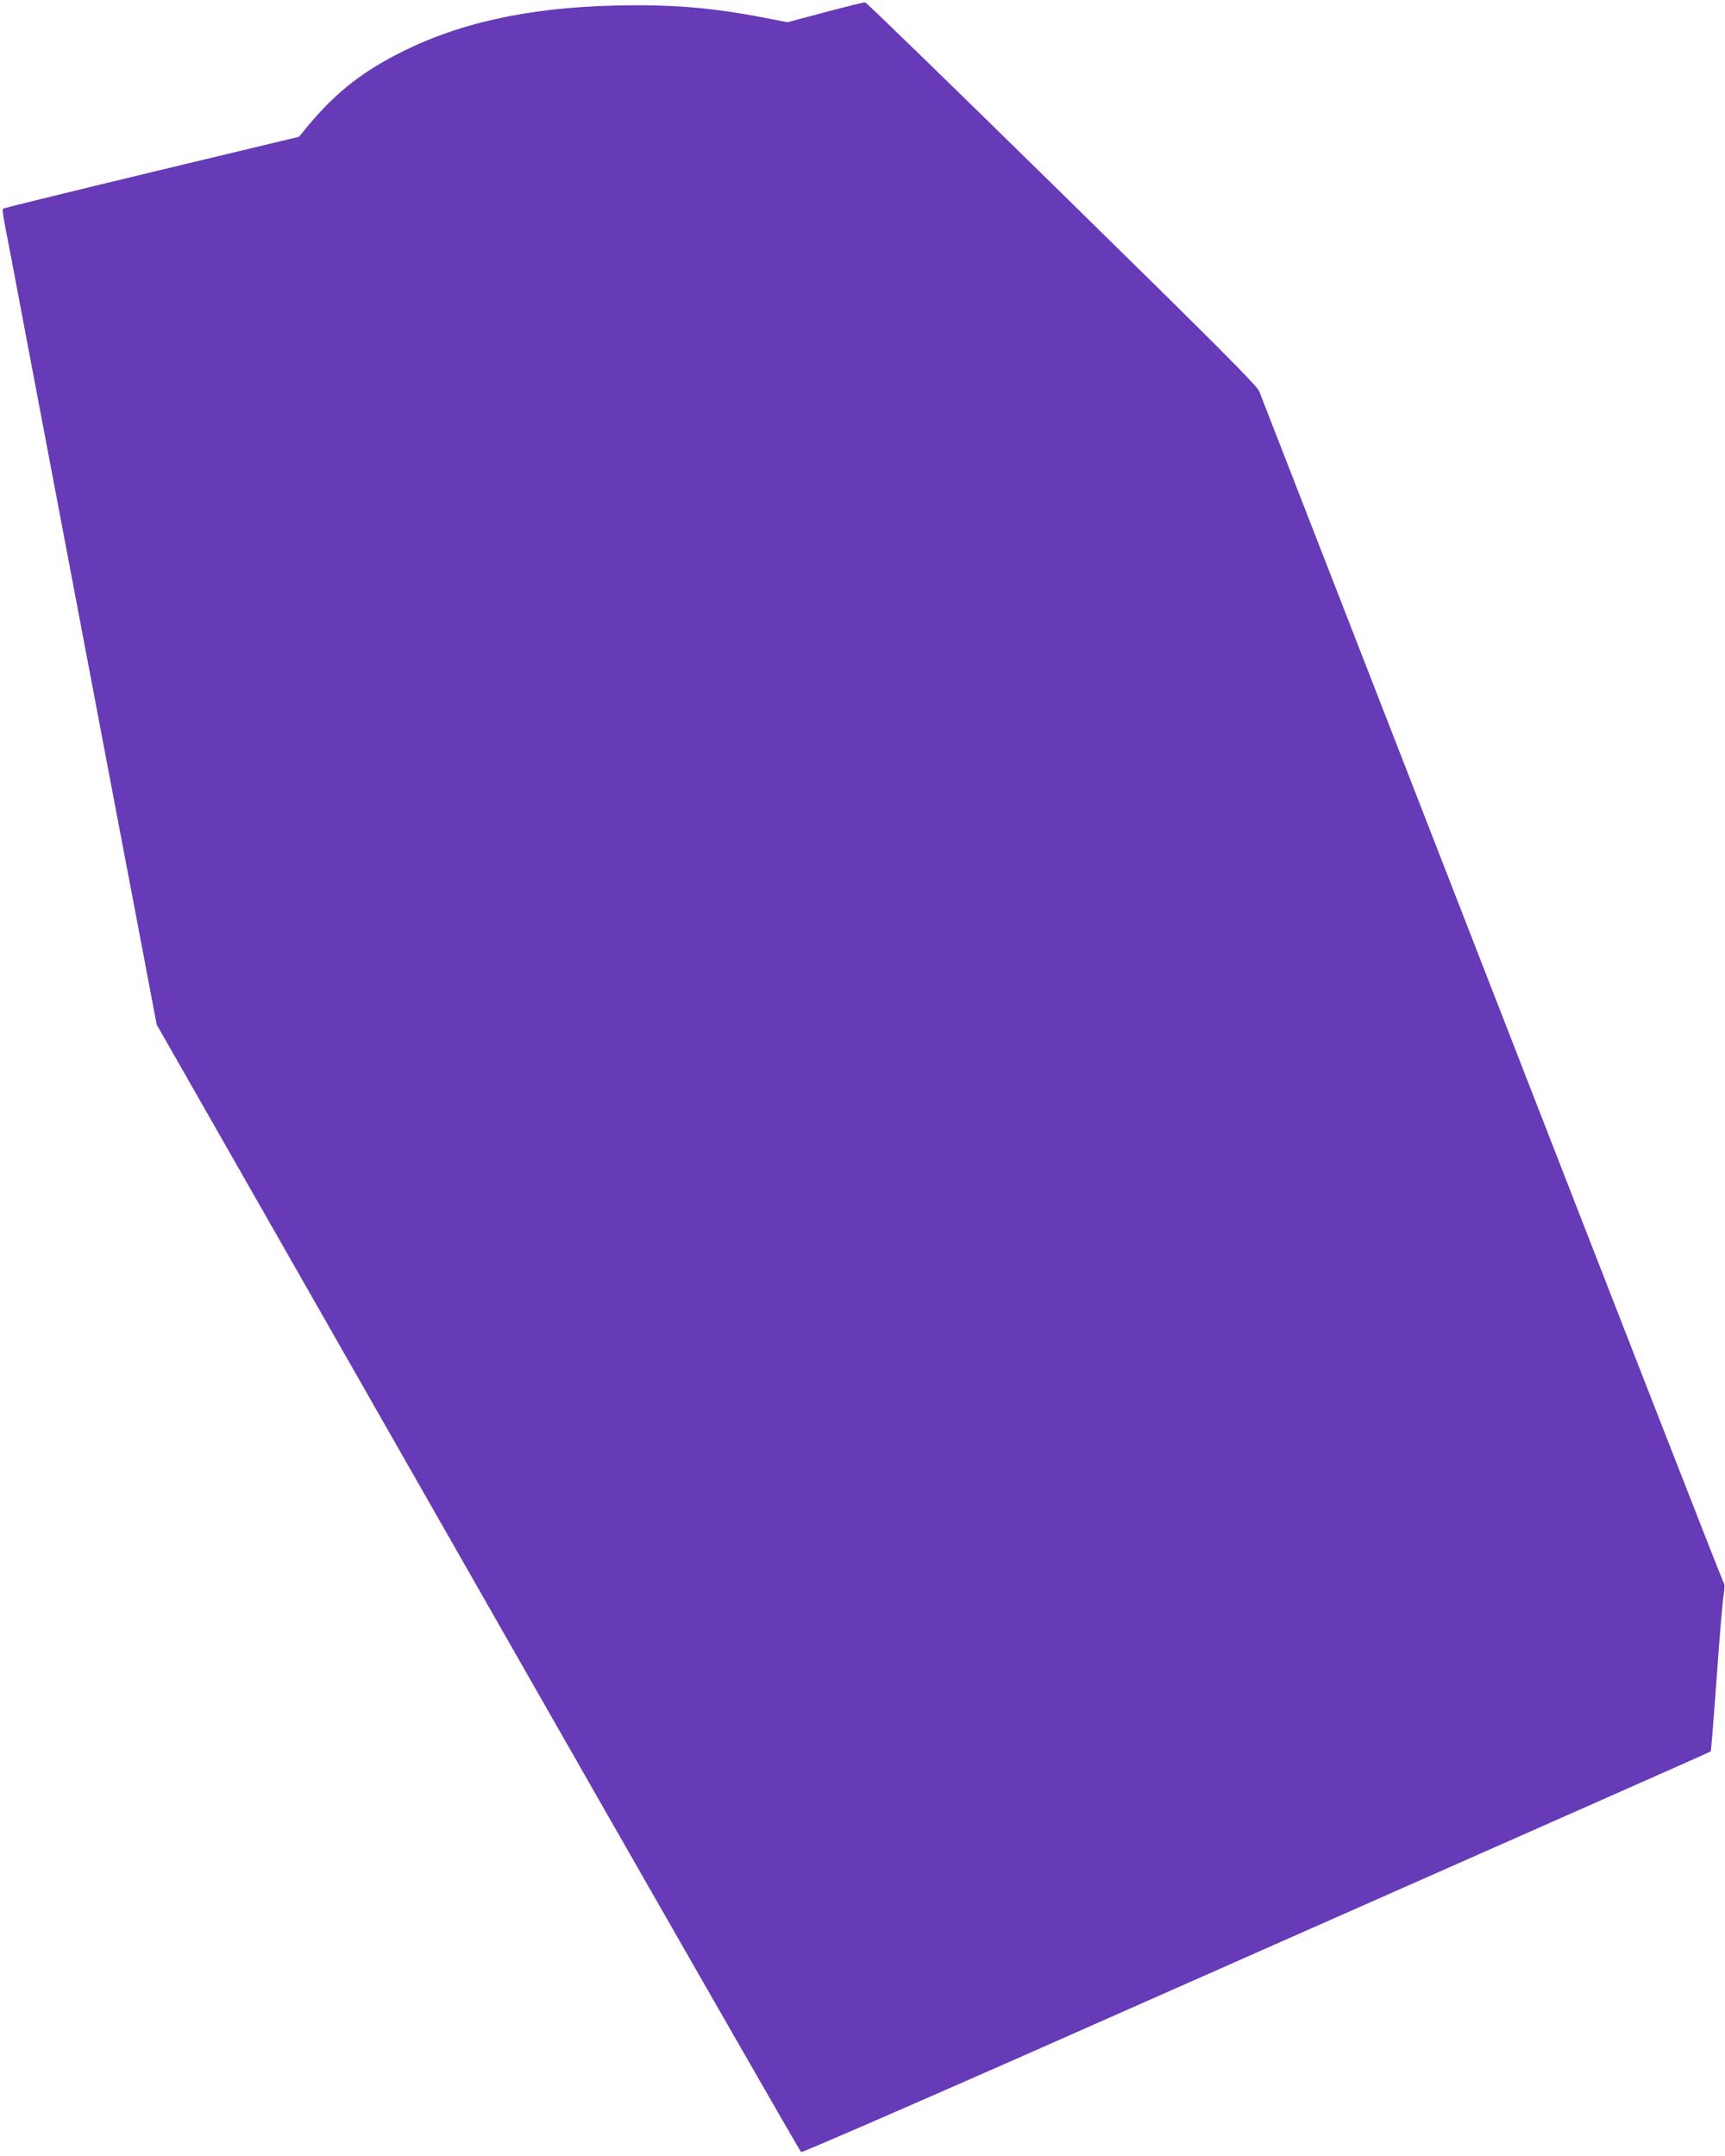
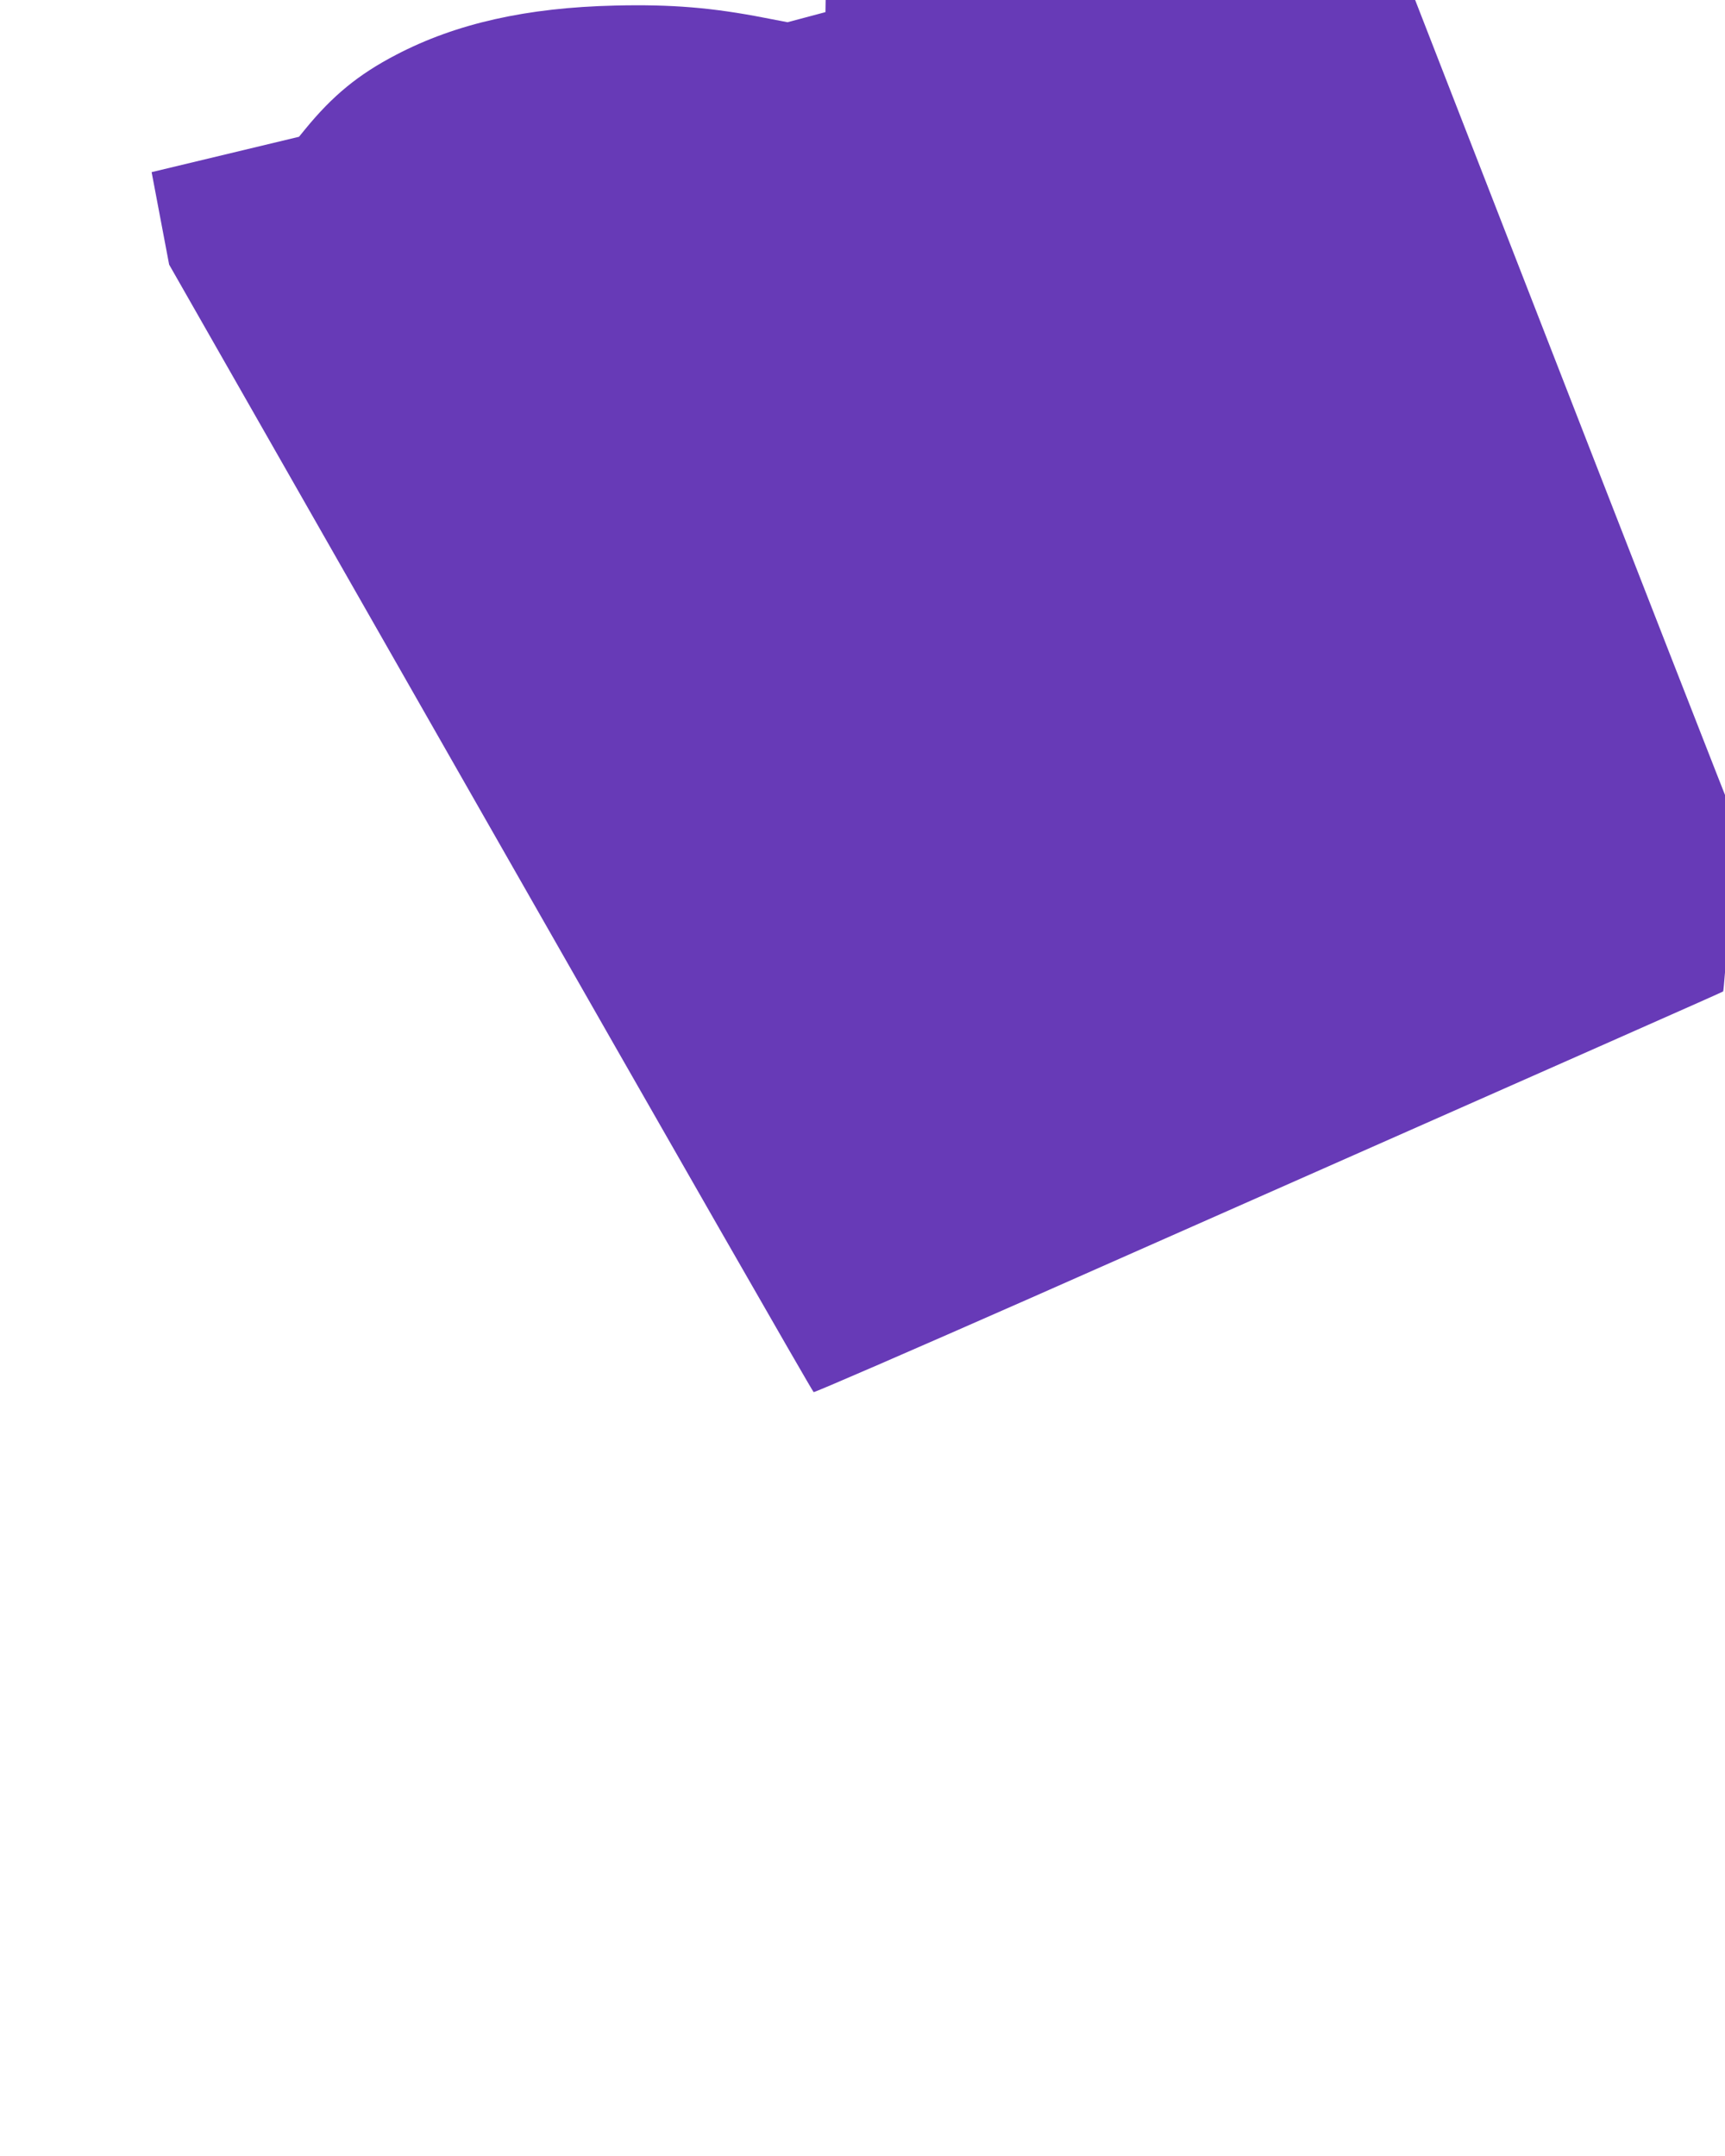
<svg xmlns="http://www.w3.org/2000/svg" version="1.0" width="1024pt" height="1280pt" viewBox="0 0 1024 1280" preserveAspectRatio="xMidYMid meet">
  <g transform="translate(0,1280) scale(0.1,-0.1)" fill="#673ab7" stroke="none">
-     <path d="M4900 12728 l-225 -60 -135 26 c-312 61 -555 81 -889 73 -523 -12 -943 -106 -1299 -292 -225 -117 -378 -243 -542 -444 l-35 -43 -875 -210 c-481 -116 -878 -213 -882 -217 -4 -3 0 -37 7 -76 8 -38 69 -358 135 -710 67 -352 157 -827 200 -1055 43 -228 142 -750 220 -1160 78 -410 188 -992 246 -1294 l104 -549 1907 -3344 c1049 -1840 1912 -3347 1919 -3350 7 -2 588 250 1291 560 3538 1565 4105 1815 4108 1819 3 2 18 195 35 429 16 233 35 455 41 492 7 46 8 72 1 80 -6 7 -624 1591 -1375 3522 -751 1931 -1373 3529 -1382 3552 -13 33 -249 270 -1172 1175 -635 623 -1160 1134 -1167 1134 -6 1 -112 -25 -236 -58z" />
+     <path d="M4900 12728 l-225 -60 -135 26 c-312 61 -555 81 -889 73 -523 -12 -943 -106 -1299 -292 -225 -117 -378 -243 -542 -444 l-35 -43 -875 -210 l104 -549 1907 -3344 c1049 -1840 1912 -3347 1919 -3350 7 -2 588 250 1291 560 3538 1565 4105 1815 4108 1819 3 2 18 195 35 429 16 233 35 455 41 492 7 46 8 72 1 80 -6 7 -624 1591 -1375 3522 -751 1931 -1373 3529 -1382 3552 -13 33 -249 270 -1172 1175 -635 623 -1160 1134 -1167 1134 -6 1 -112 -25 -236 -58z" />
  </g>
</svg>